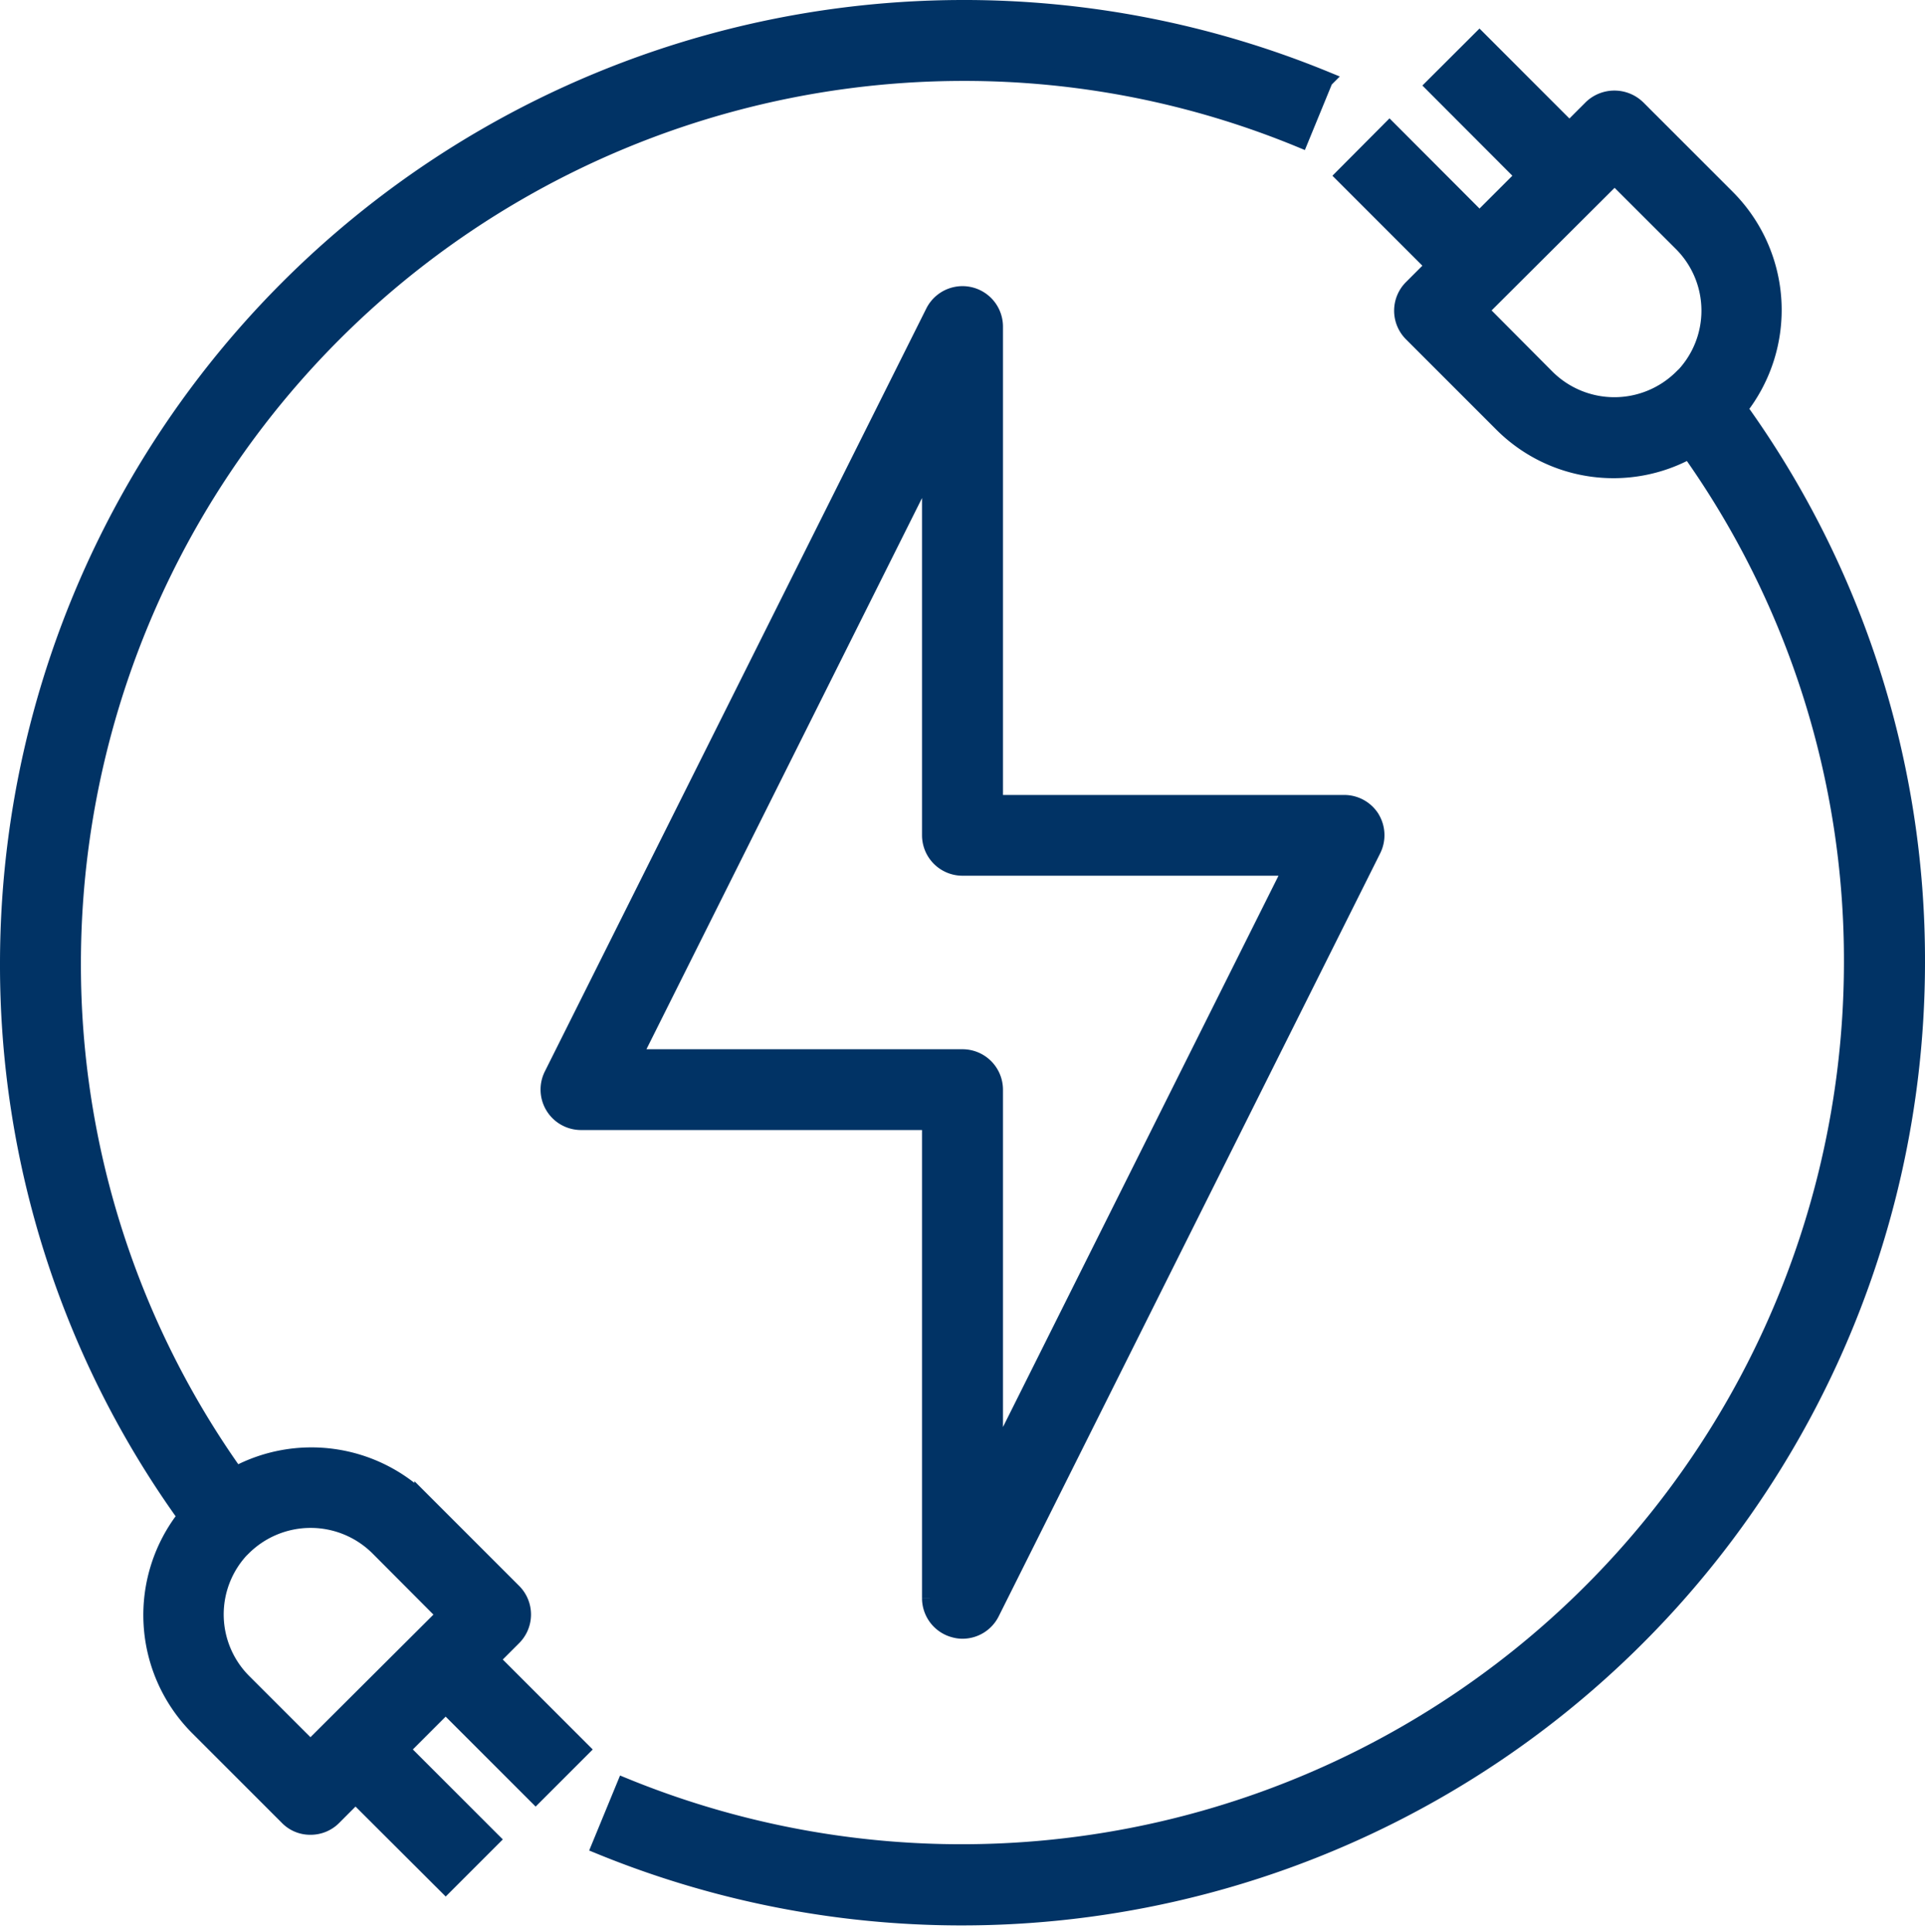
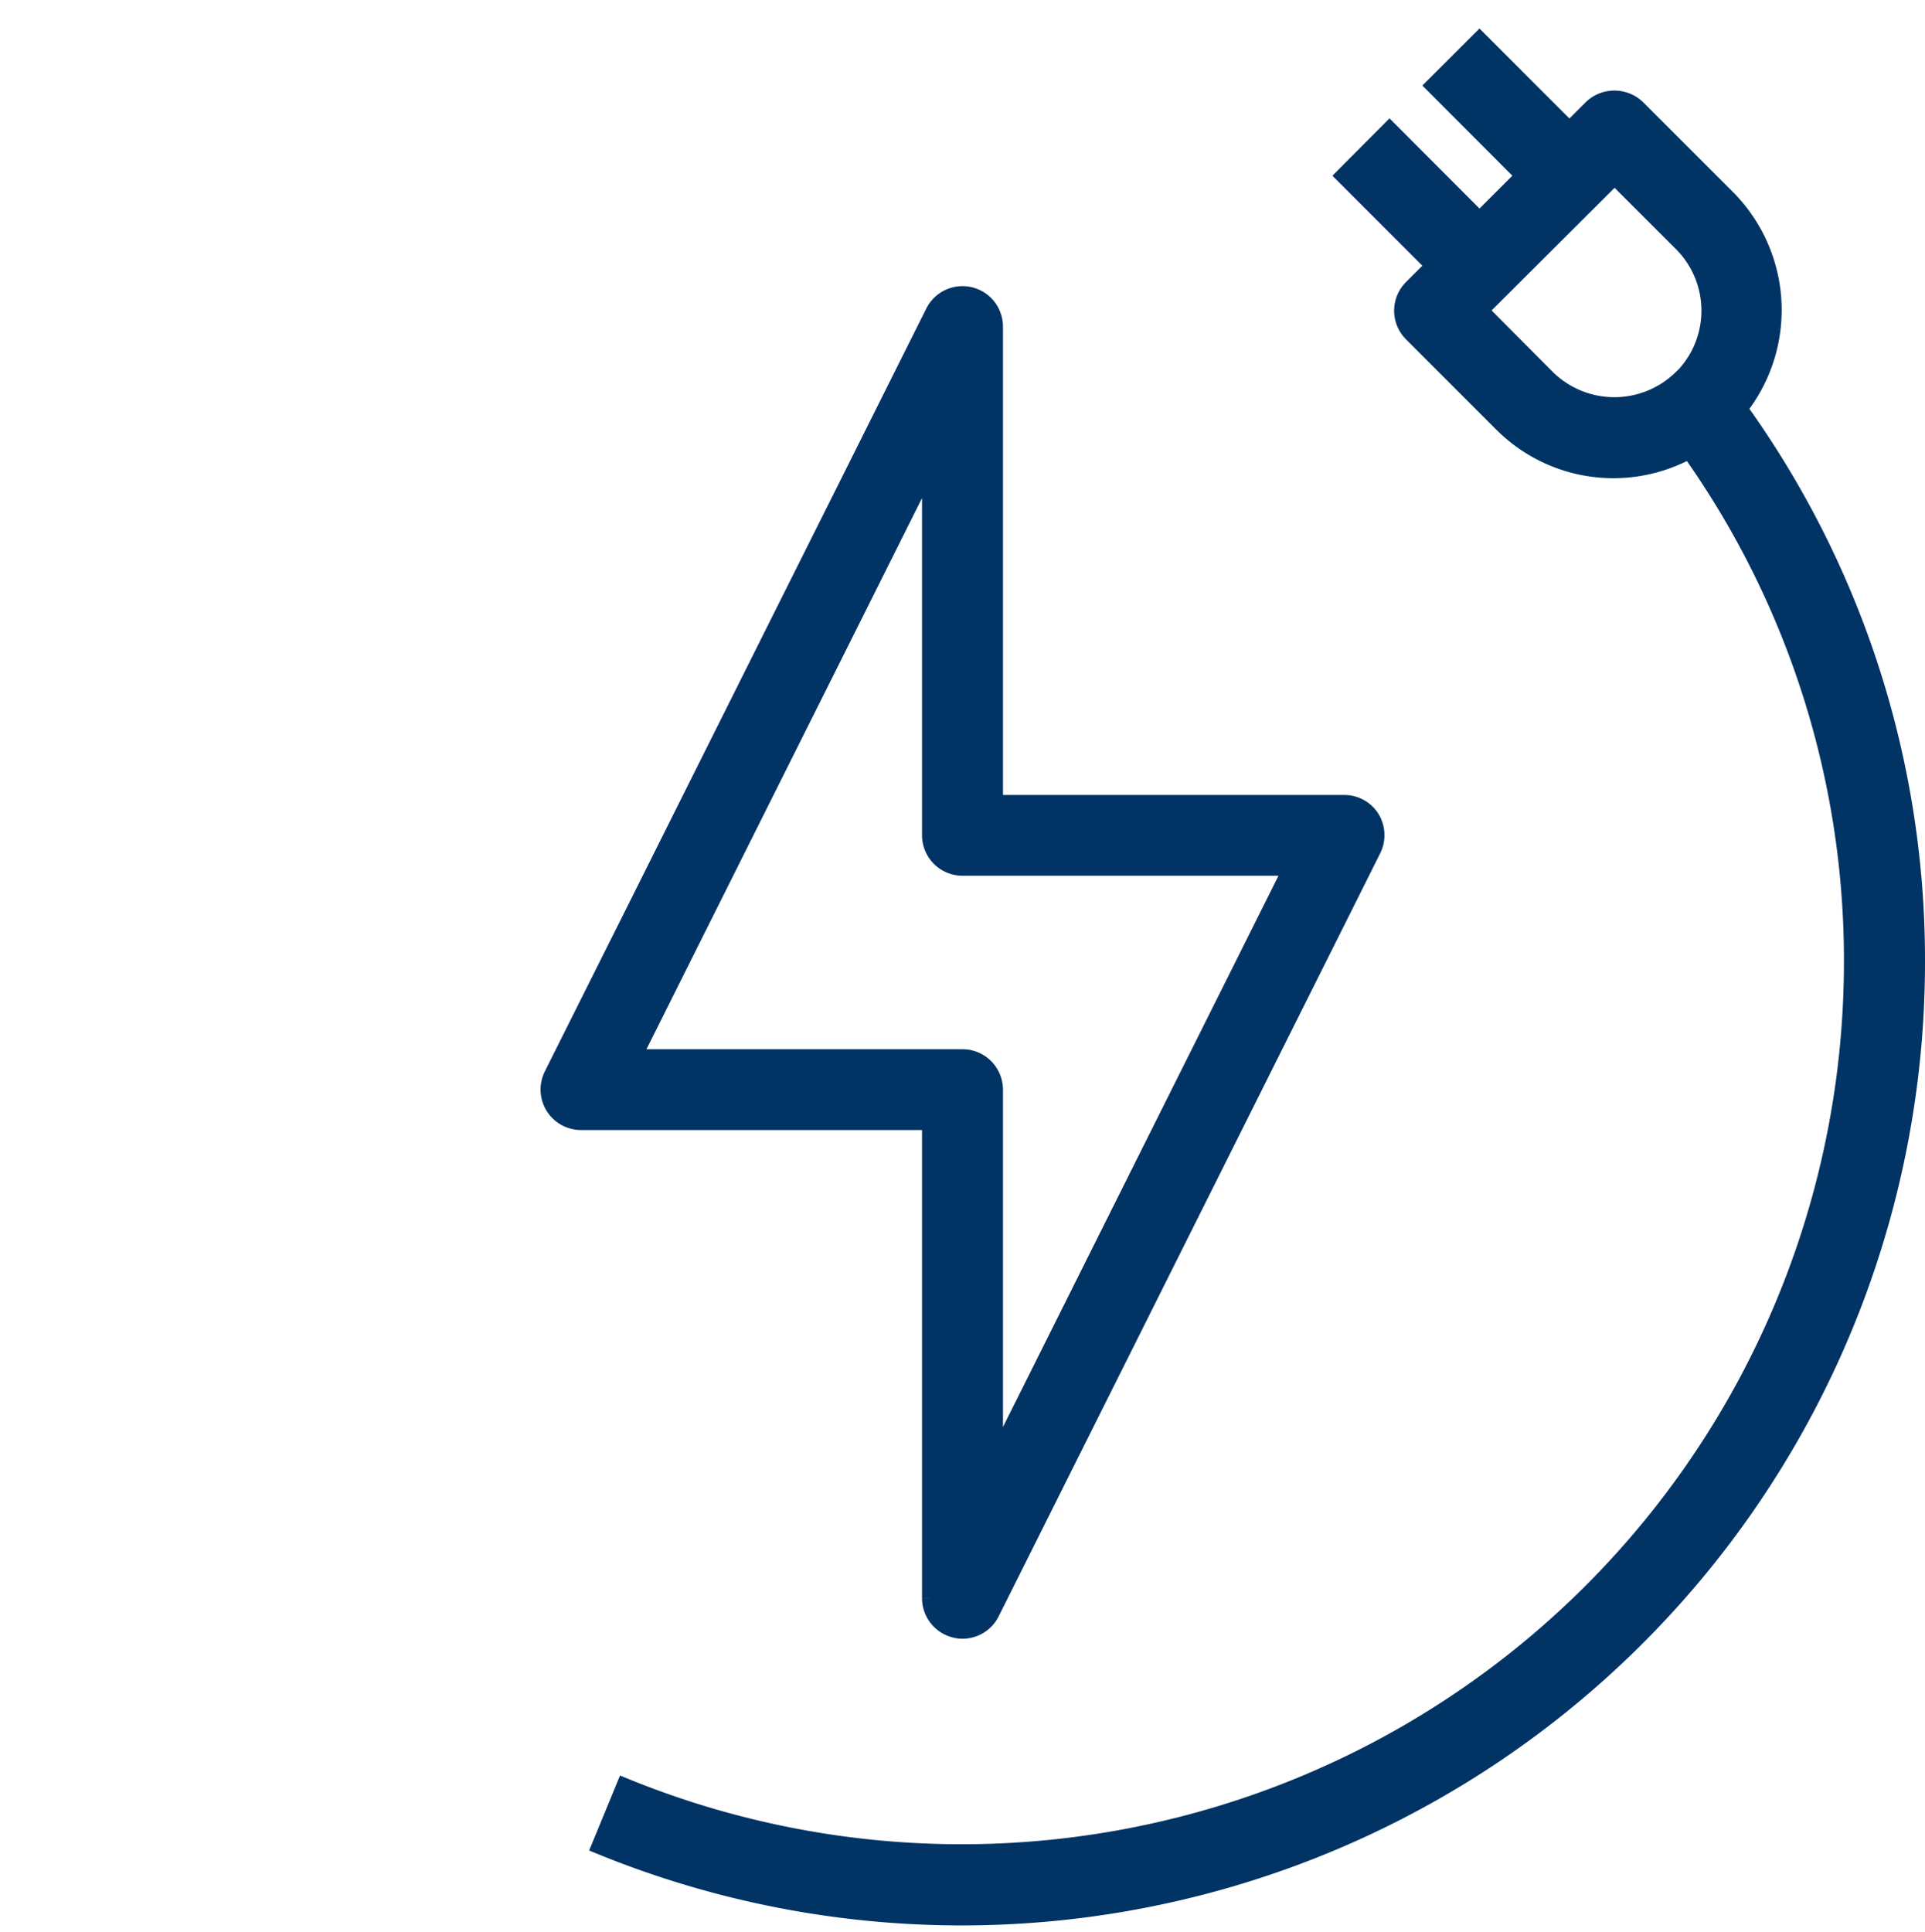
<svg xmlns="http://www.w3.org/2000/svg" width="55.5" height="55.699" viewBox="0 0 55.5 55.699">
  <g id="Electric_Plug" data-name="Electric Plug" transform="translate(-1.75 -1.75)">
    <path id="Path_484" data-name="Path 484" d="M42.7,26.1a.917.917,0,0,0-.779-.431H31.834V11.917A.917.917,0,0,0,30.1,11.5l-11,22a.917.917,0,0,0,.816,1.329H30v13.75a.917.917,0,0,0,.706.889.832.832,0,0,0,.211.027.917.917,0,0,0,.816-.5l11-22a.923.923,0,0,0-.037-.9ZM31.834,44.7V33.917A.917.917,0,0,0,30.917,33H21.4L30,15.8v10.78a.917.917,0,0,0,.917.917h9.515Z" transform="translate(-1.417 -0.75)" fill="#013365" stroke="#013365" stroke-width="0.5" />
    <path id="Path_485" data-name="Path 485" d="M53.428,13.616a4.572,4.572,0,0,0-.339-6.068L50.494,4.953a.939.939,0,0,0-1.293,0l-.651.651L45.957,3.01,44.664,4.3,47.258,6.9l-1.3,1.3L43.363,5.6,42.07,6.9l2.594,2.594-.651.651a.917.917,0,0,0,0,1.293l2.594,2.594a4.525,4.525,0,0,0,5.408.77,25.372,25.372,0,0,1,4.7,14.786,25.69,25.69,0,0,1-35.4,23.76l-.7,1.7A27.523,27.523,0,0,0,58.552,29.584a27.2,27.2,0,0,0-5.124-15.968Zm-1.632-.88a2.778,2.778,0,0,1-3.9,0l-1.943-1.953,3.9-3.887L51.8,8.84a2.761,2.761,0,0,1,0,3.9Z" transform="translate(-1.552 -0.084)" fill="#013365" stroke="#013365" stroke-width="0.5" />
-     <path id="Path_486" data-name="Path 486" d="M29.5,2A27.534,27.534,0,0,0,2,29.5,27.2,27.2,0,0,0,7.124,45.469a4.572,4.572,0,0,0,.339,6.068l2.594,2.594a.886.886,0,0,0,.642.266.908.908,0,0,0,.651-.266L12,53.48,14.6,56.074l1.293-1.293-2.594-2.594,1.3-1.3,2.594,2.594,1.293-1.293-2.594-2.594.651-.651a.917.917,0,0,0,0-1.293l-2.594-2.594a4.571,4.571,0,0,0-5.408-.77A25.372,25.372,0,0,1,3.833,29.5,25.7,25.7,0,0,1,29.5,3.833a25.422,25.422,0,0,1,9.735,1.916l.7-1.705A27.436,27.436,0,0,0,29.5,2ZM8.756,46.349a2.778,2.778,0,0,1,3.9,0L14.6,48.3l-3.9,3.887L8.756,50.244a2.761,2.761,0,0,1,0-3.9Z" transform="translate(0 0)" fill="#013365" stroke="#013365" stroke-width="0.5" />
  </g>
</svg>